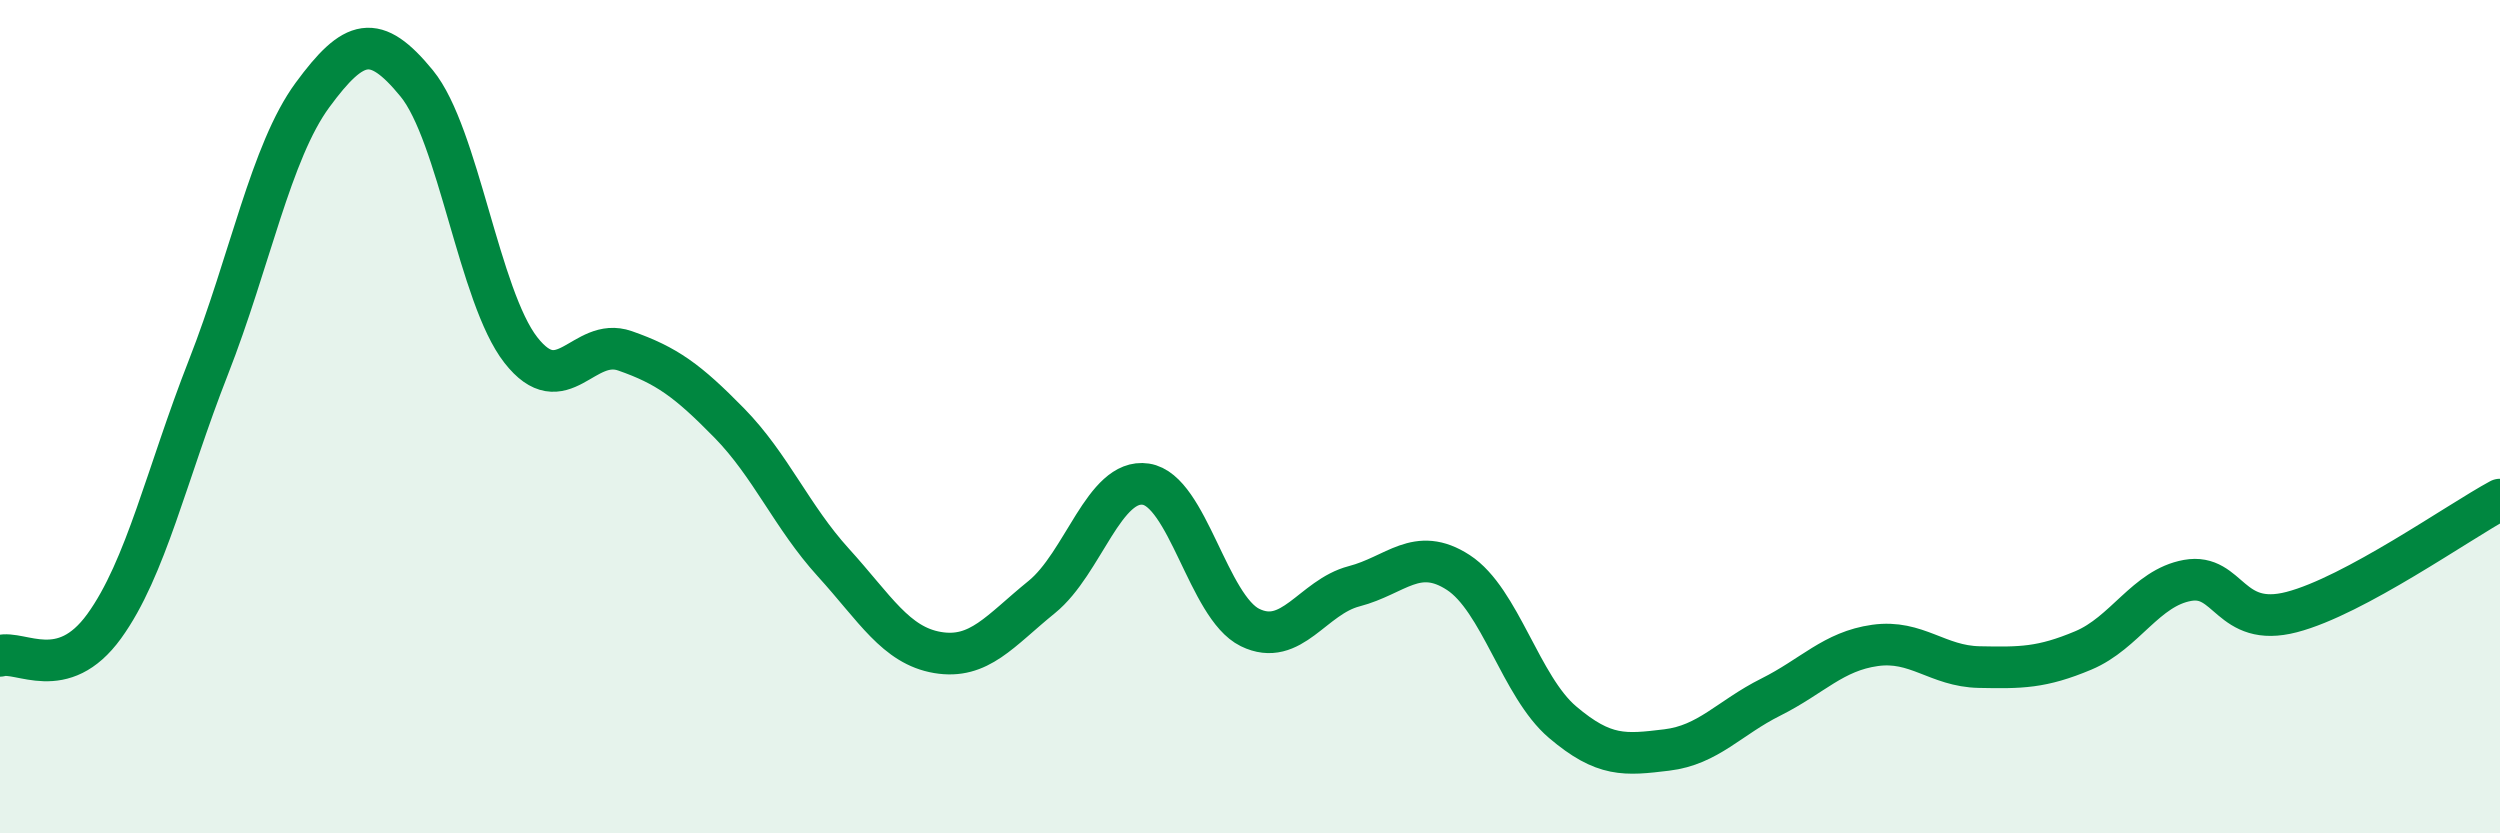
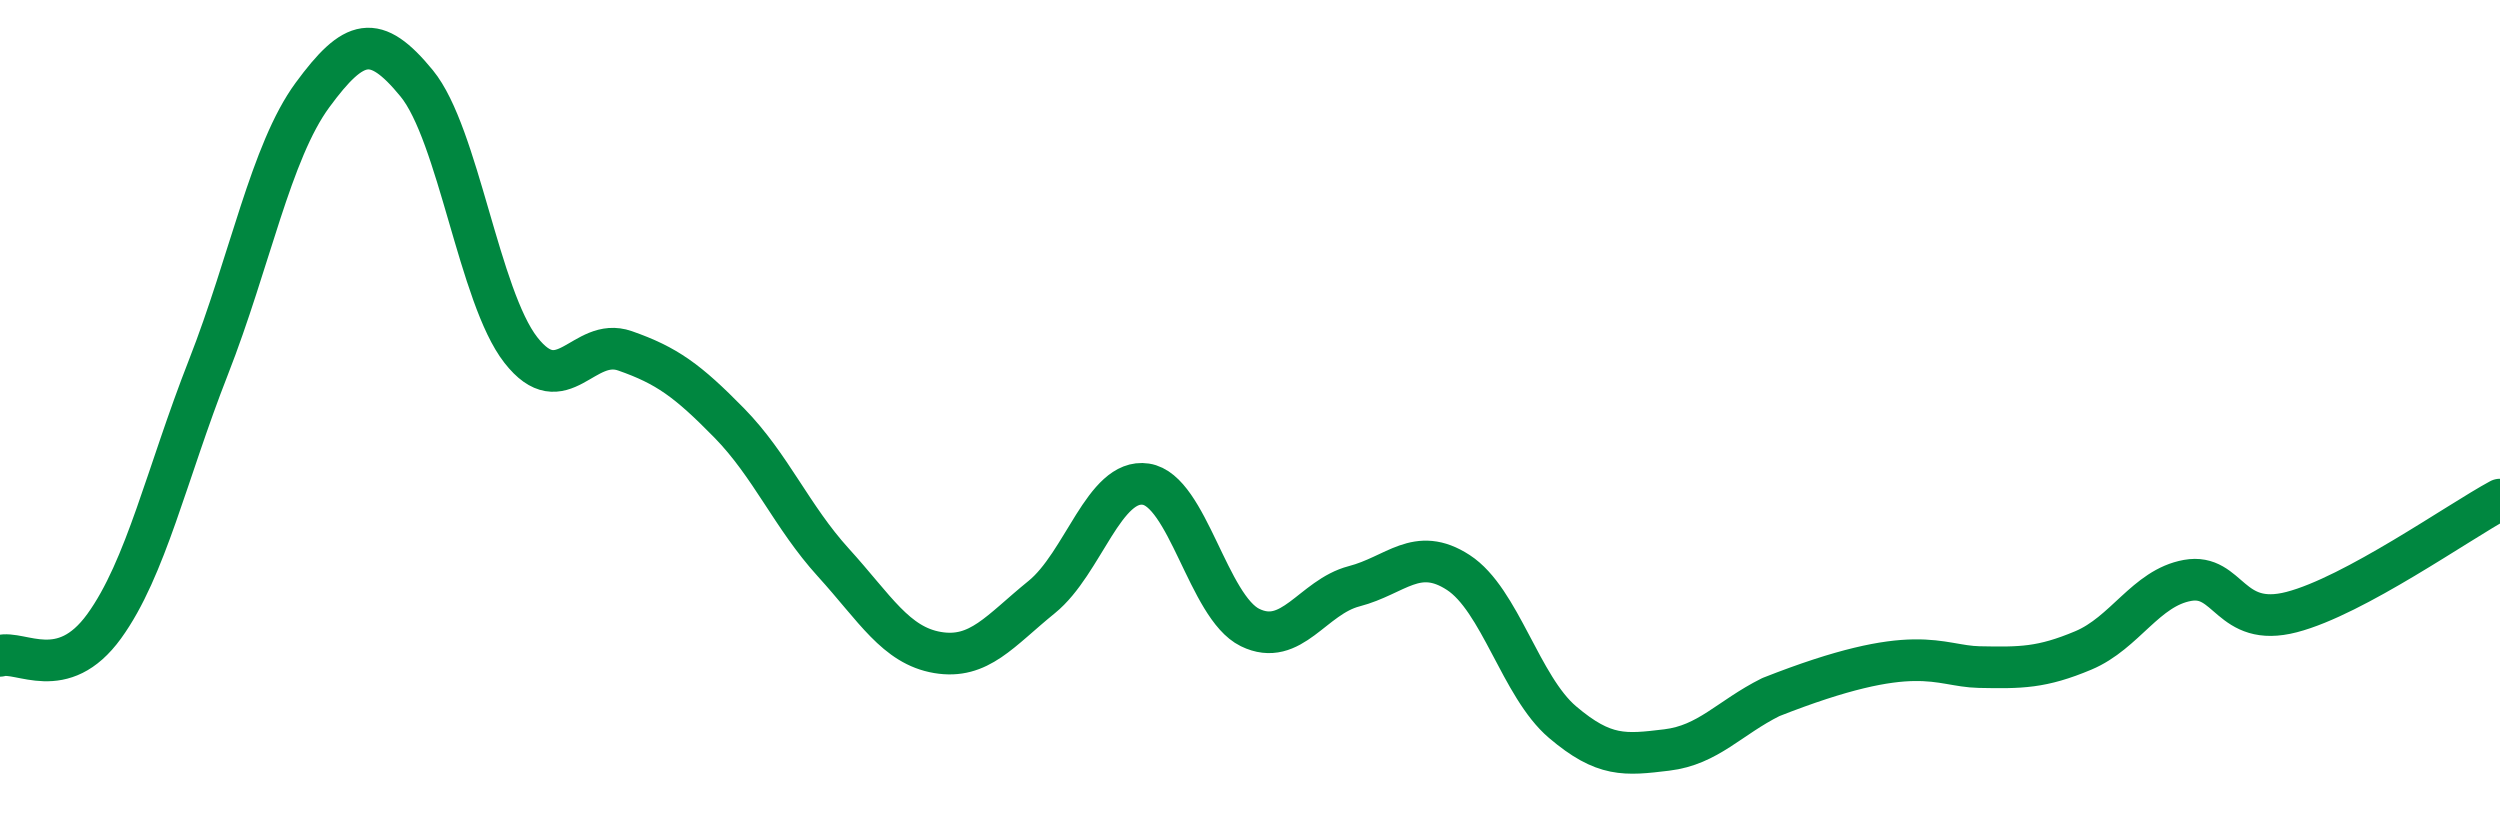
<svg xmlns="http://www.w3.org/2000/svg" width="60" height="20" viewBox="0 0 60 20">
-   <path d="M 0,15.74 C 0.5,15.6 1.5,16.41 2.5,15.03 C 3.5,13.65 4,11.37 5,8.82 C 6,6.27 6.5,3.64 7.5,2.28 C 8.5,0.92 9,0.78 10,2 C 11,3.22 11.5,7.12 12.5,8.4 C 13.5,9.68 14,8.07 15,8.42 C 16,8.77 16.5,9.13 17.5,10.15 C 18.5,11.17 19,12.4 20,13.5 C 21,14.6 21.5,15.49 22.5,15.66 C 23.5,15.83 24,15.14 25,14.33 C 26,13.52 26.5,11.47 27.5,11.62 C 28.5,11.77 29,14.57 30,15.06 C 31,15.55 31.5,14.33 32.5,14.07 C 33.5,13.81 34,13.09 35,13.74 C 36,14.39 36.5,16.48 37.5,17.33 C 38.5,18.18 39,18.12 40,18 C 41,17.88 41.5,17.23 42.5,16.73 C 43.5,16.23 44,15.63 45,15.49 C 46,15.35 46.5,15.99 47.5,16.01 C 48.5,16.03 49,16.03 50,15.61 C 51,15.19 51.5,14.11 52.5,13.93 C 53.5,13.75 53.5,15.08 55,14.69 C 56.5,14.3 59,12.53 60,11.99L60 20L0 20Z" fill="#008740" opacity="0.1" stroke-linecap="round" stroke-linejoin="round" />
-   <path d="M 0,15.74 C 0.5,15.6 1.5,16.41 2.5,15.03 C 3.5,13.65 4,11.37 5,8.82 C 6,6.27 6.5,3.64 7.5,2.28 C 8.5,0.92 9,0.78 10,2 C 11,3.22 11.5,7.12 12.5,8.4 C 13.5,9.68 14,8.07 15,8.42 C 16,8.77 16.5,9.13 17.5,10.15 C 18.5,11.17 19,12.4 20,13.5 C 21,14.6 21.5,15.49 22.5,15.66 C 23.5,15.83 24,15.14 25,14.33 C 26,13.52 26.5,11.47 27.5,11.62 C 28.5,11.77 29,14.57 30,15.06 C 31,15.55 31.5,14.33 32.5,14.07 C 33.5,13.81 34,13.09 35,13.74 C 36,14.39 36.5,16.48 37.5,17.33 C 38.5,18.18 39,18.12 40,18 C 41,17.88 41.5,17.23 42.5,16.73 C 43.5,16.23 44,15.63 45,15.49 C 46,15.35 46.5,15.99 47.5,16.01 C 48.5,16.03 49,16.03 50,15.61 C 51,15.19 51.5,14.11 52.5,13.93 C 53.5,13.75 53.5,15.08 55,14.69 C 56.5,14.3 59,12.53 60,11.99" stroke="#008740" stroke-width="1" fill="none" stroke-linecap="round" stroke-linejoin="round" />
+   <path d="M 0,15.74 C 0.5,15.6 1.5,16.41 2.5,15.03 C 3.5,13.65 4,11.37 5,8.82 C 6,6.27 6.5,3.64 7.5,2.28 C 8.5,0.92 9,0.78 10,2 C 11,3.22 11.5,7.12 12.5,8.4 C 13.5,9.68 14,8.07 15,8.42 C 16,8.77 16.5,9.13 17.5,10.15 C 18.5,11.17 19,12.4 20,13.5 C 21,14.6 21.5,15.49 22.5,15.66 C 23.5,15.83 24,15.14 25,14.33 C 26,13.52 26.5,11.47 27.5,11.62 C 28.5,11.77 29,14.57 30,15.06 C 31,15.55 31.5,14.33 32.5,14.07 C 33.5,13.81 34,13.09 35,13.74 C 36,14.39 36.5,16.48 37.5,17.33 C 38.5,18.18 39,18.12 40,18 C 41,17.88 41.5,17.23 42.5,16.73 C 46,15.35 46.5,15.99 47.5,16.01 C 48.5,16.03 49,16.03 50,15.61 C 51,15.19 51.5,14.11 52.5,13.93 C 53.5,13.75 53.5,15.08 55,14.69 C 56.5,14.3 59,12.53 60,11.99" stroke="#008740" stroke-width="1" fill="none" stroke-linecap="round" stroke-linejoin="round" />
</svg>